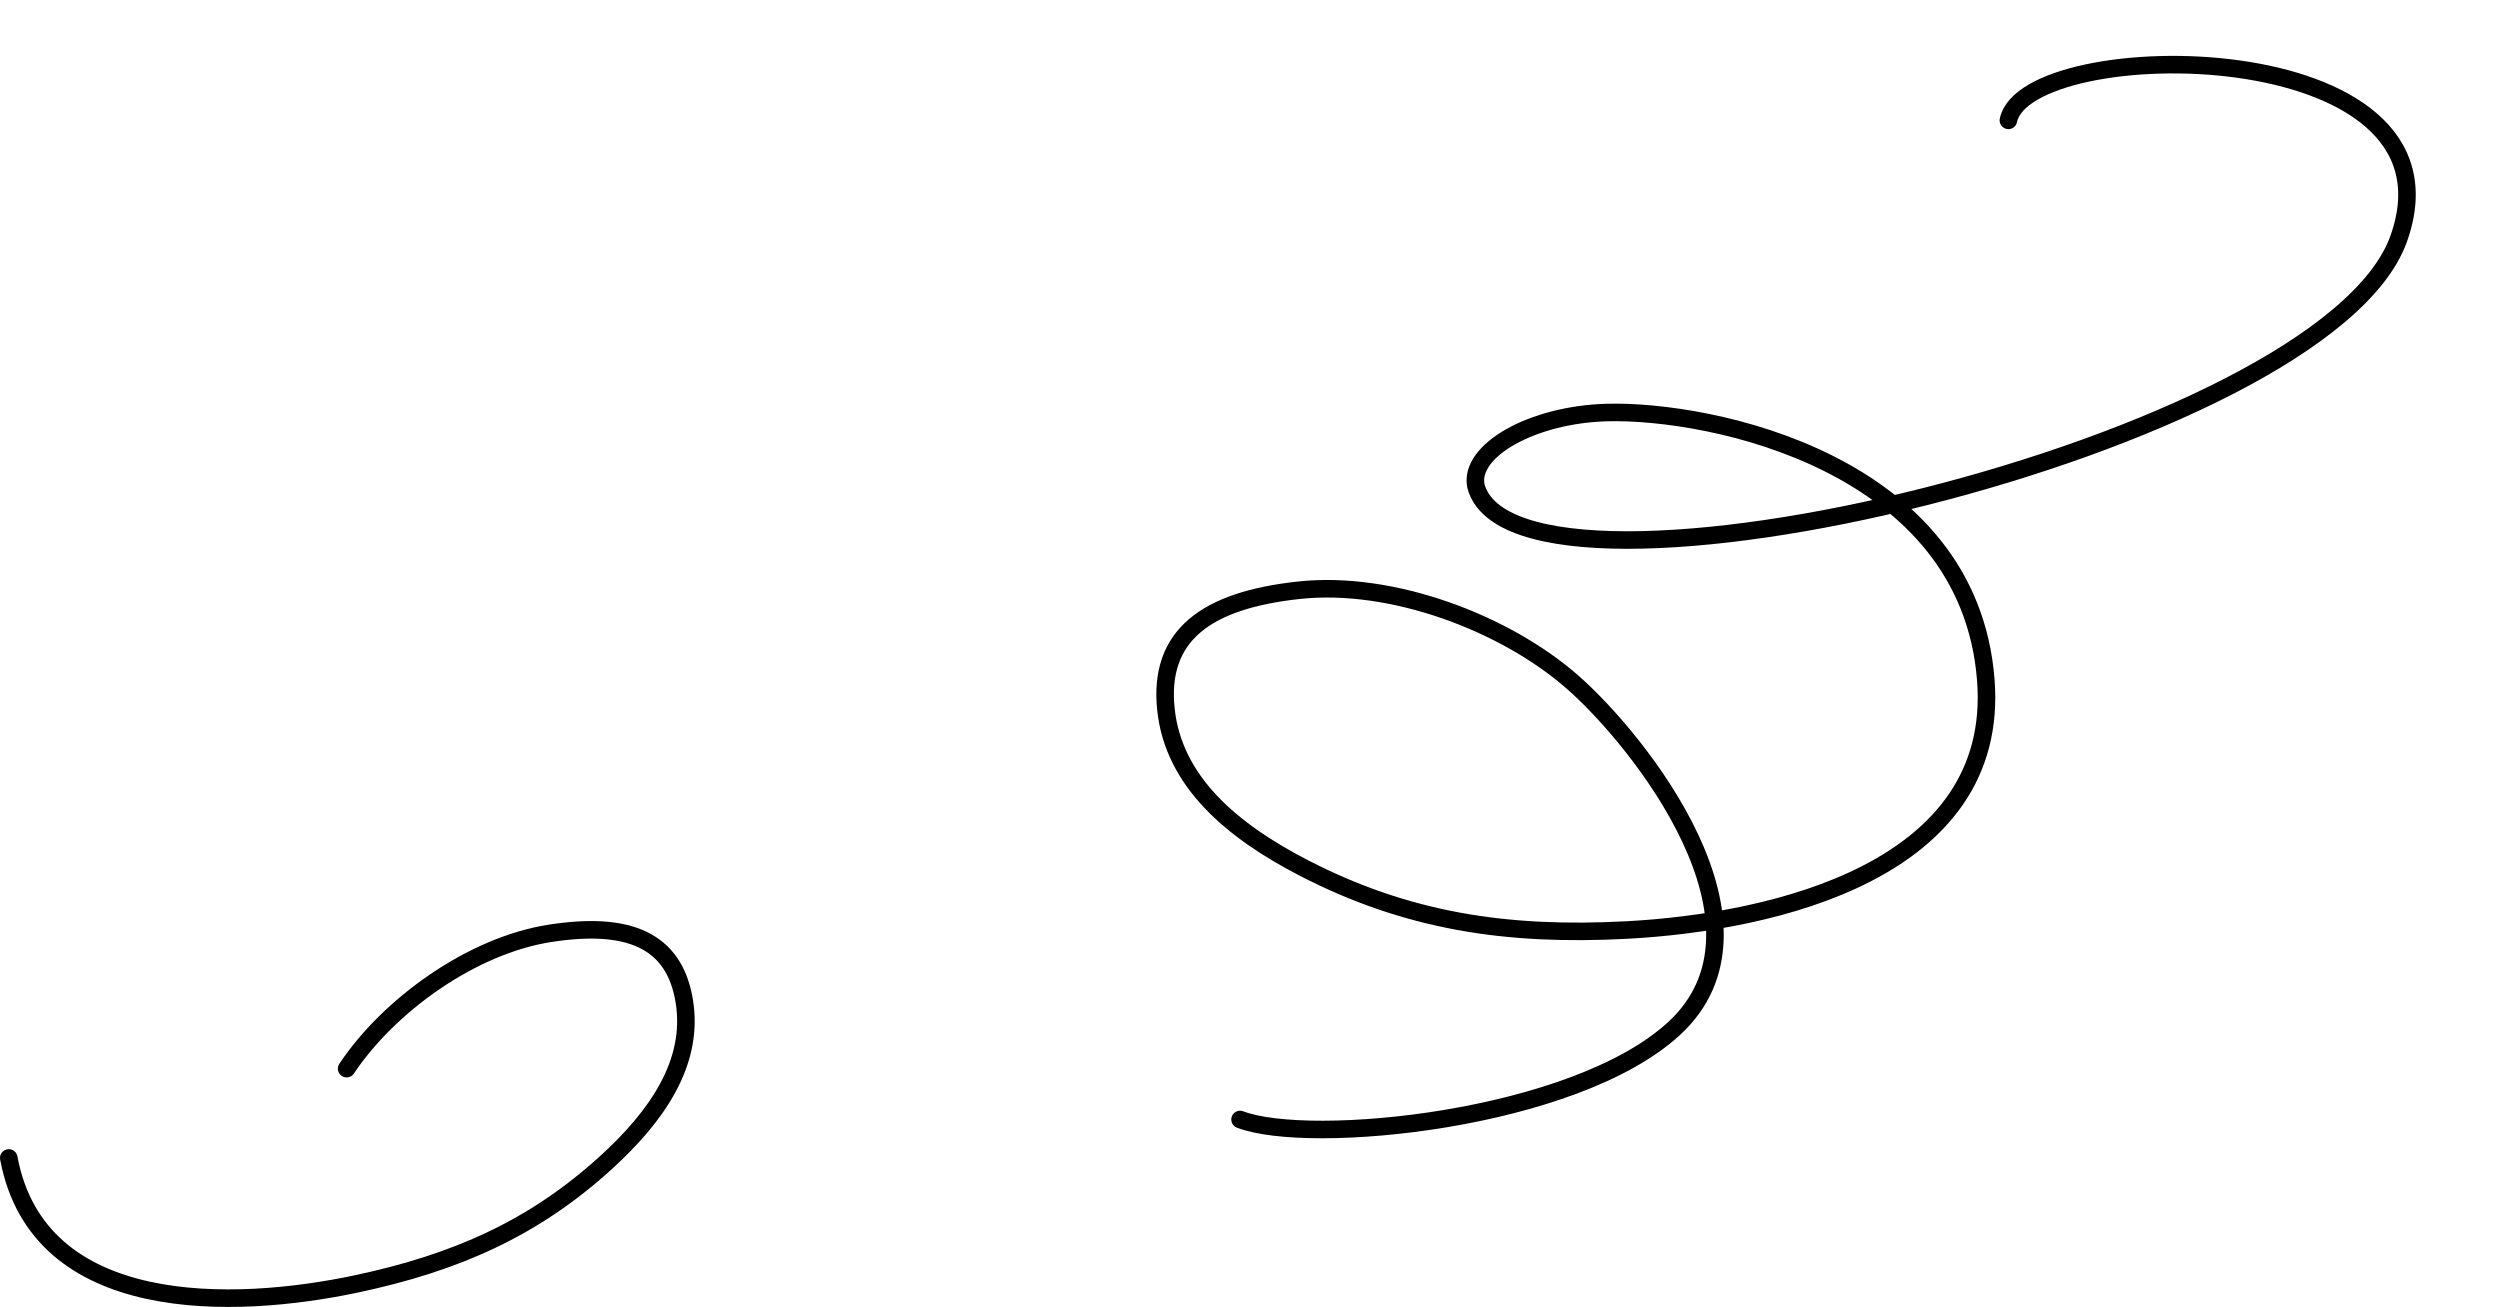
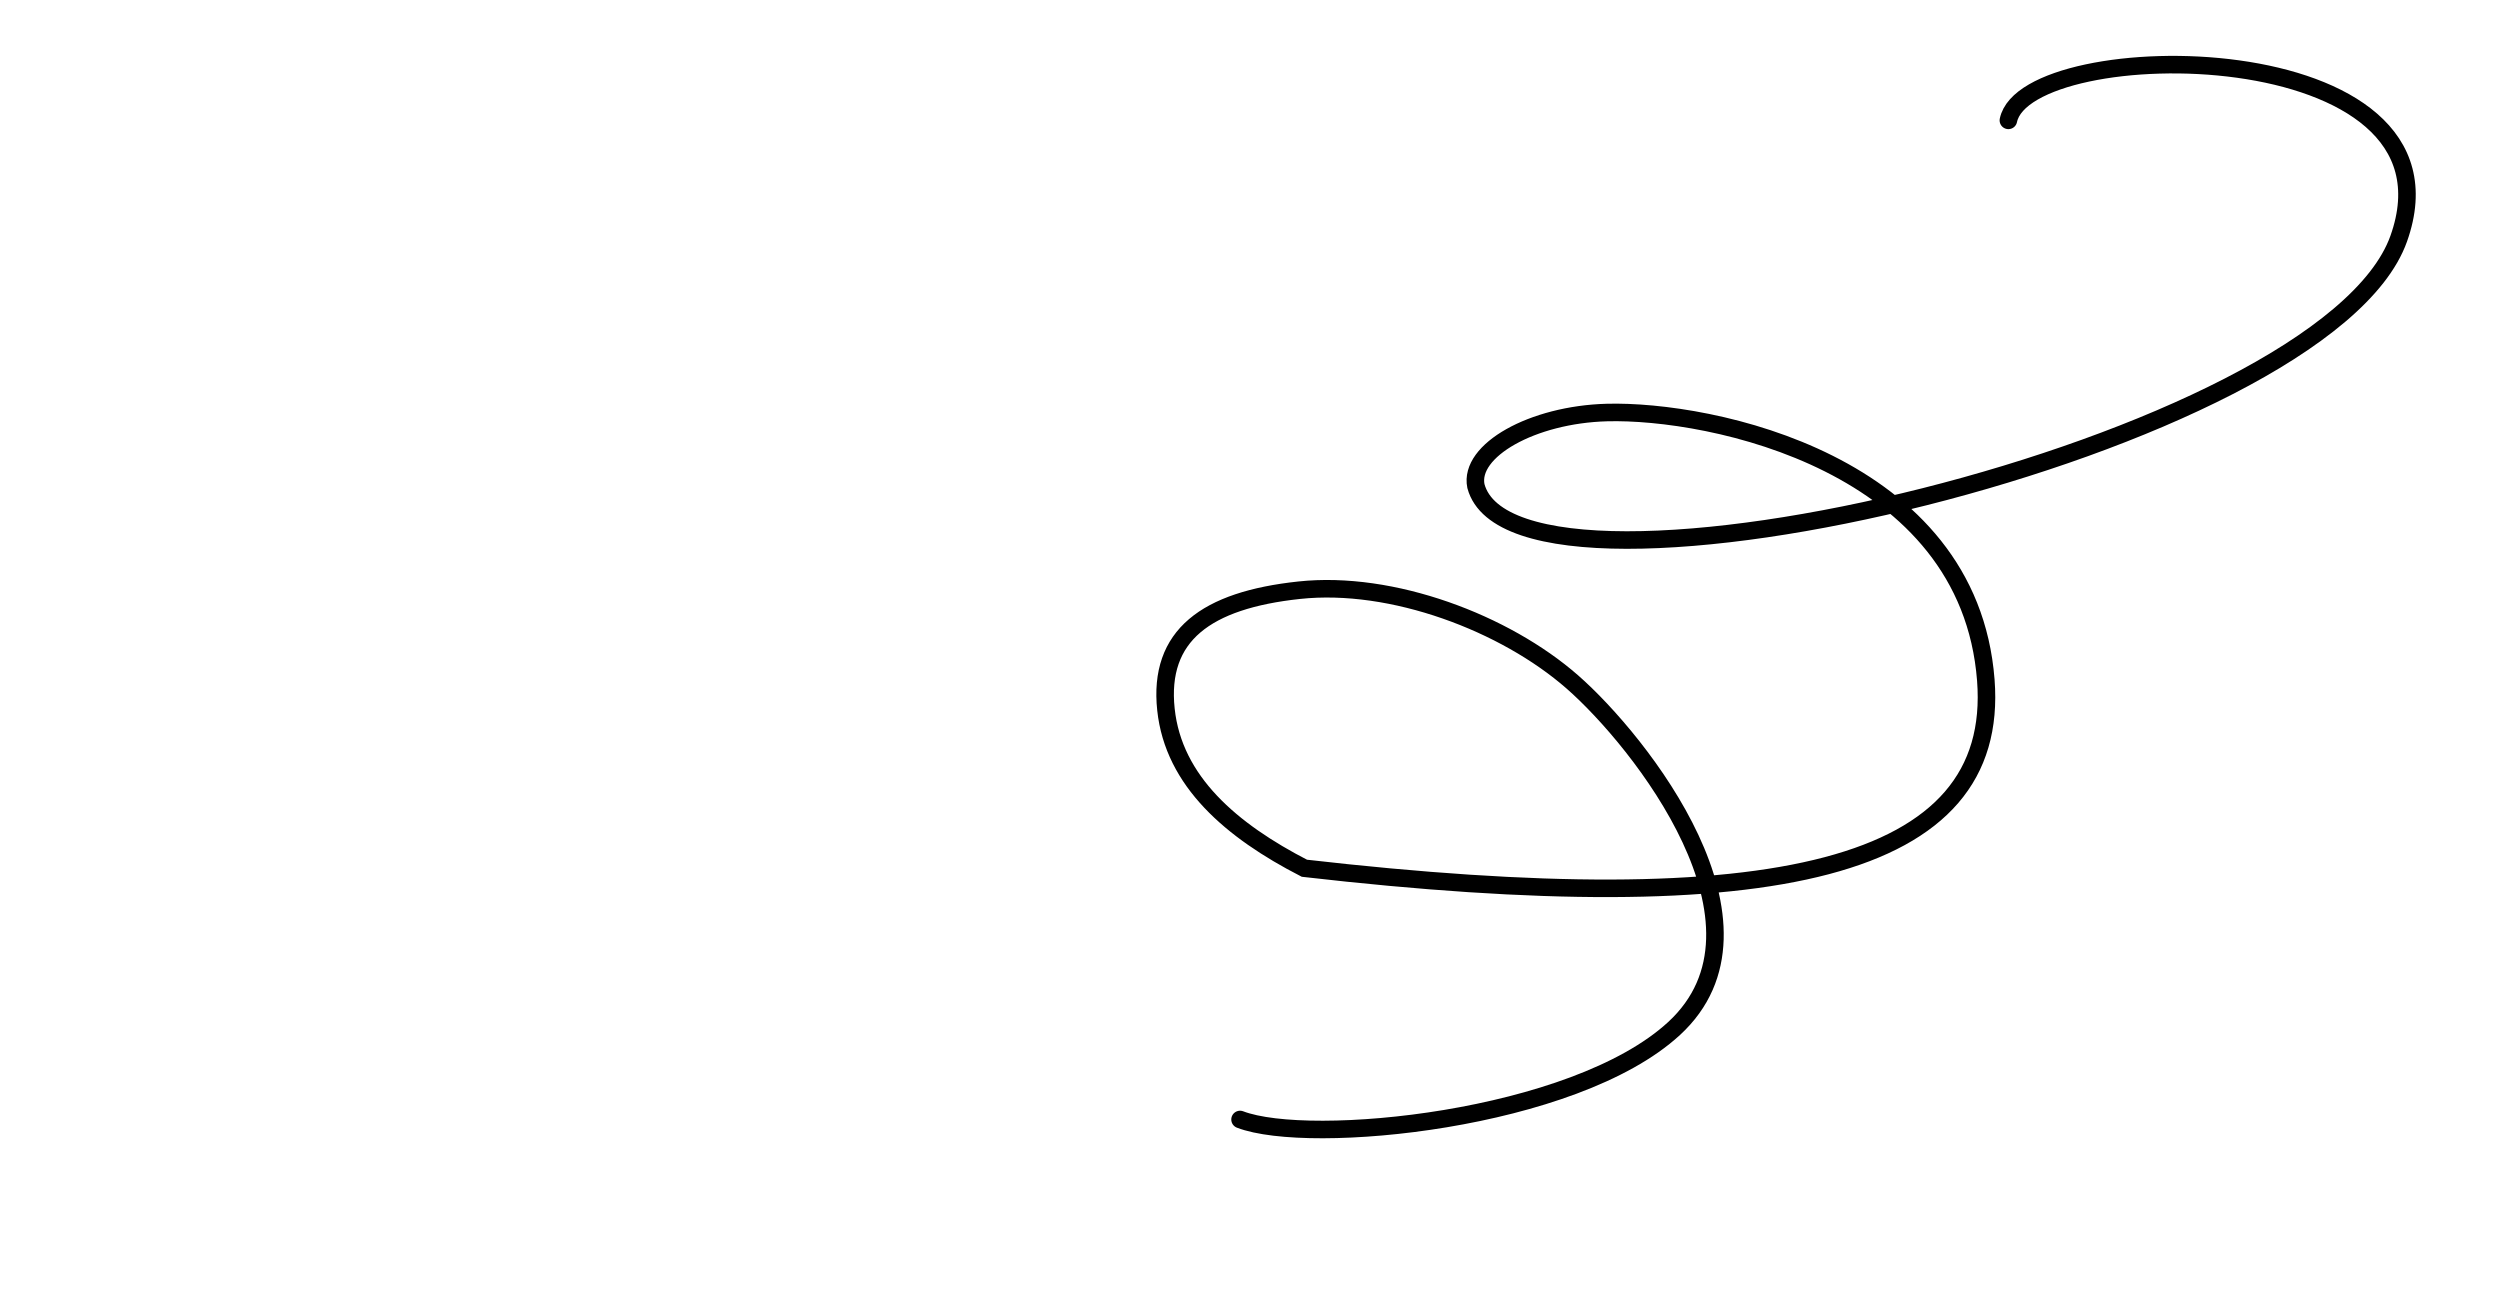
<svg xmlns="http://www.w3.org/2000/svg" width="285" height="149" viewBox="0 0 285 149" fill="none">
-   <path d="M39.517 121.825C44.319 114.618 53.744 107.804 62.65 106.409C71.555 105.013 76.906 107.089 78.023 114.219C79.105 121.125 74.945 127.19 69.099 132.519C60.878 140.013 52.013 143.948 40.624 146.366C26.742 149.313 4.373 150.134 1 132.004" stroke="black" stroke-width="2" stroke-linecap="round" />
-   <path d="M141.366 127.621C149.266 130.661 179.409 127.773 190.839 117.256C203.613 105.501 186.94 84.48 179.253 77.747C171.565 71.014 158.713 66.144 148.108 67.284C137.503 68.423 132.02 72.424 132.918 80.883C133.787 89.075 140.392 94.705 148.7 98.98C160.383 104.993 171.717 106.758 185.472 106.021C202.239 105.124 228.058 99.208 226.384 77.537C224.466 52.717 194.995 46.707 183.188 47.028C174.68 47.259 167.435 51.358 168.253 55.409C172.843 72.54 264.997 50.922 273.449 27.222C281.901 3.522 230.999 3.82 228.956 13.721" stroke="black" stroke-width="2" stroke-linecap="round" />
+   <path d="M141.366 127.621C149.266 130.661 179.409 127.773 190.839 117.256C203.613 105.501 186.94 84.48 179.253 77.747C171.565 71.014 158.713 66.144 148.108 67.284C137.503 68.423 132.02 72.424 132.918 80.883C133.787 89.075 140.392 94.705 148.7 98.98C202.239 105.124 228.058 99.208 226.384 77.537C224.466 52.717 194.995 46.707 183.188 47.028C174.68 47.259 167.435 51.358 168.253 55.409C172.843 72.54 264.997 50.922 273.449 27.222C281.901 3.522 230.999 3.82 228.956 13.721" stroke="black" stroke-width="2" stroke-linecap="round" />
</svg>